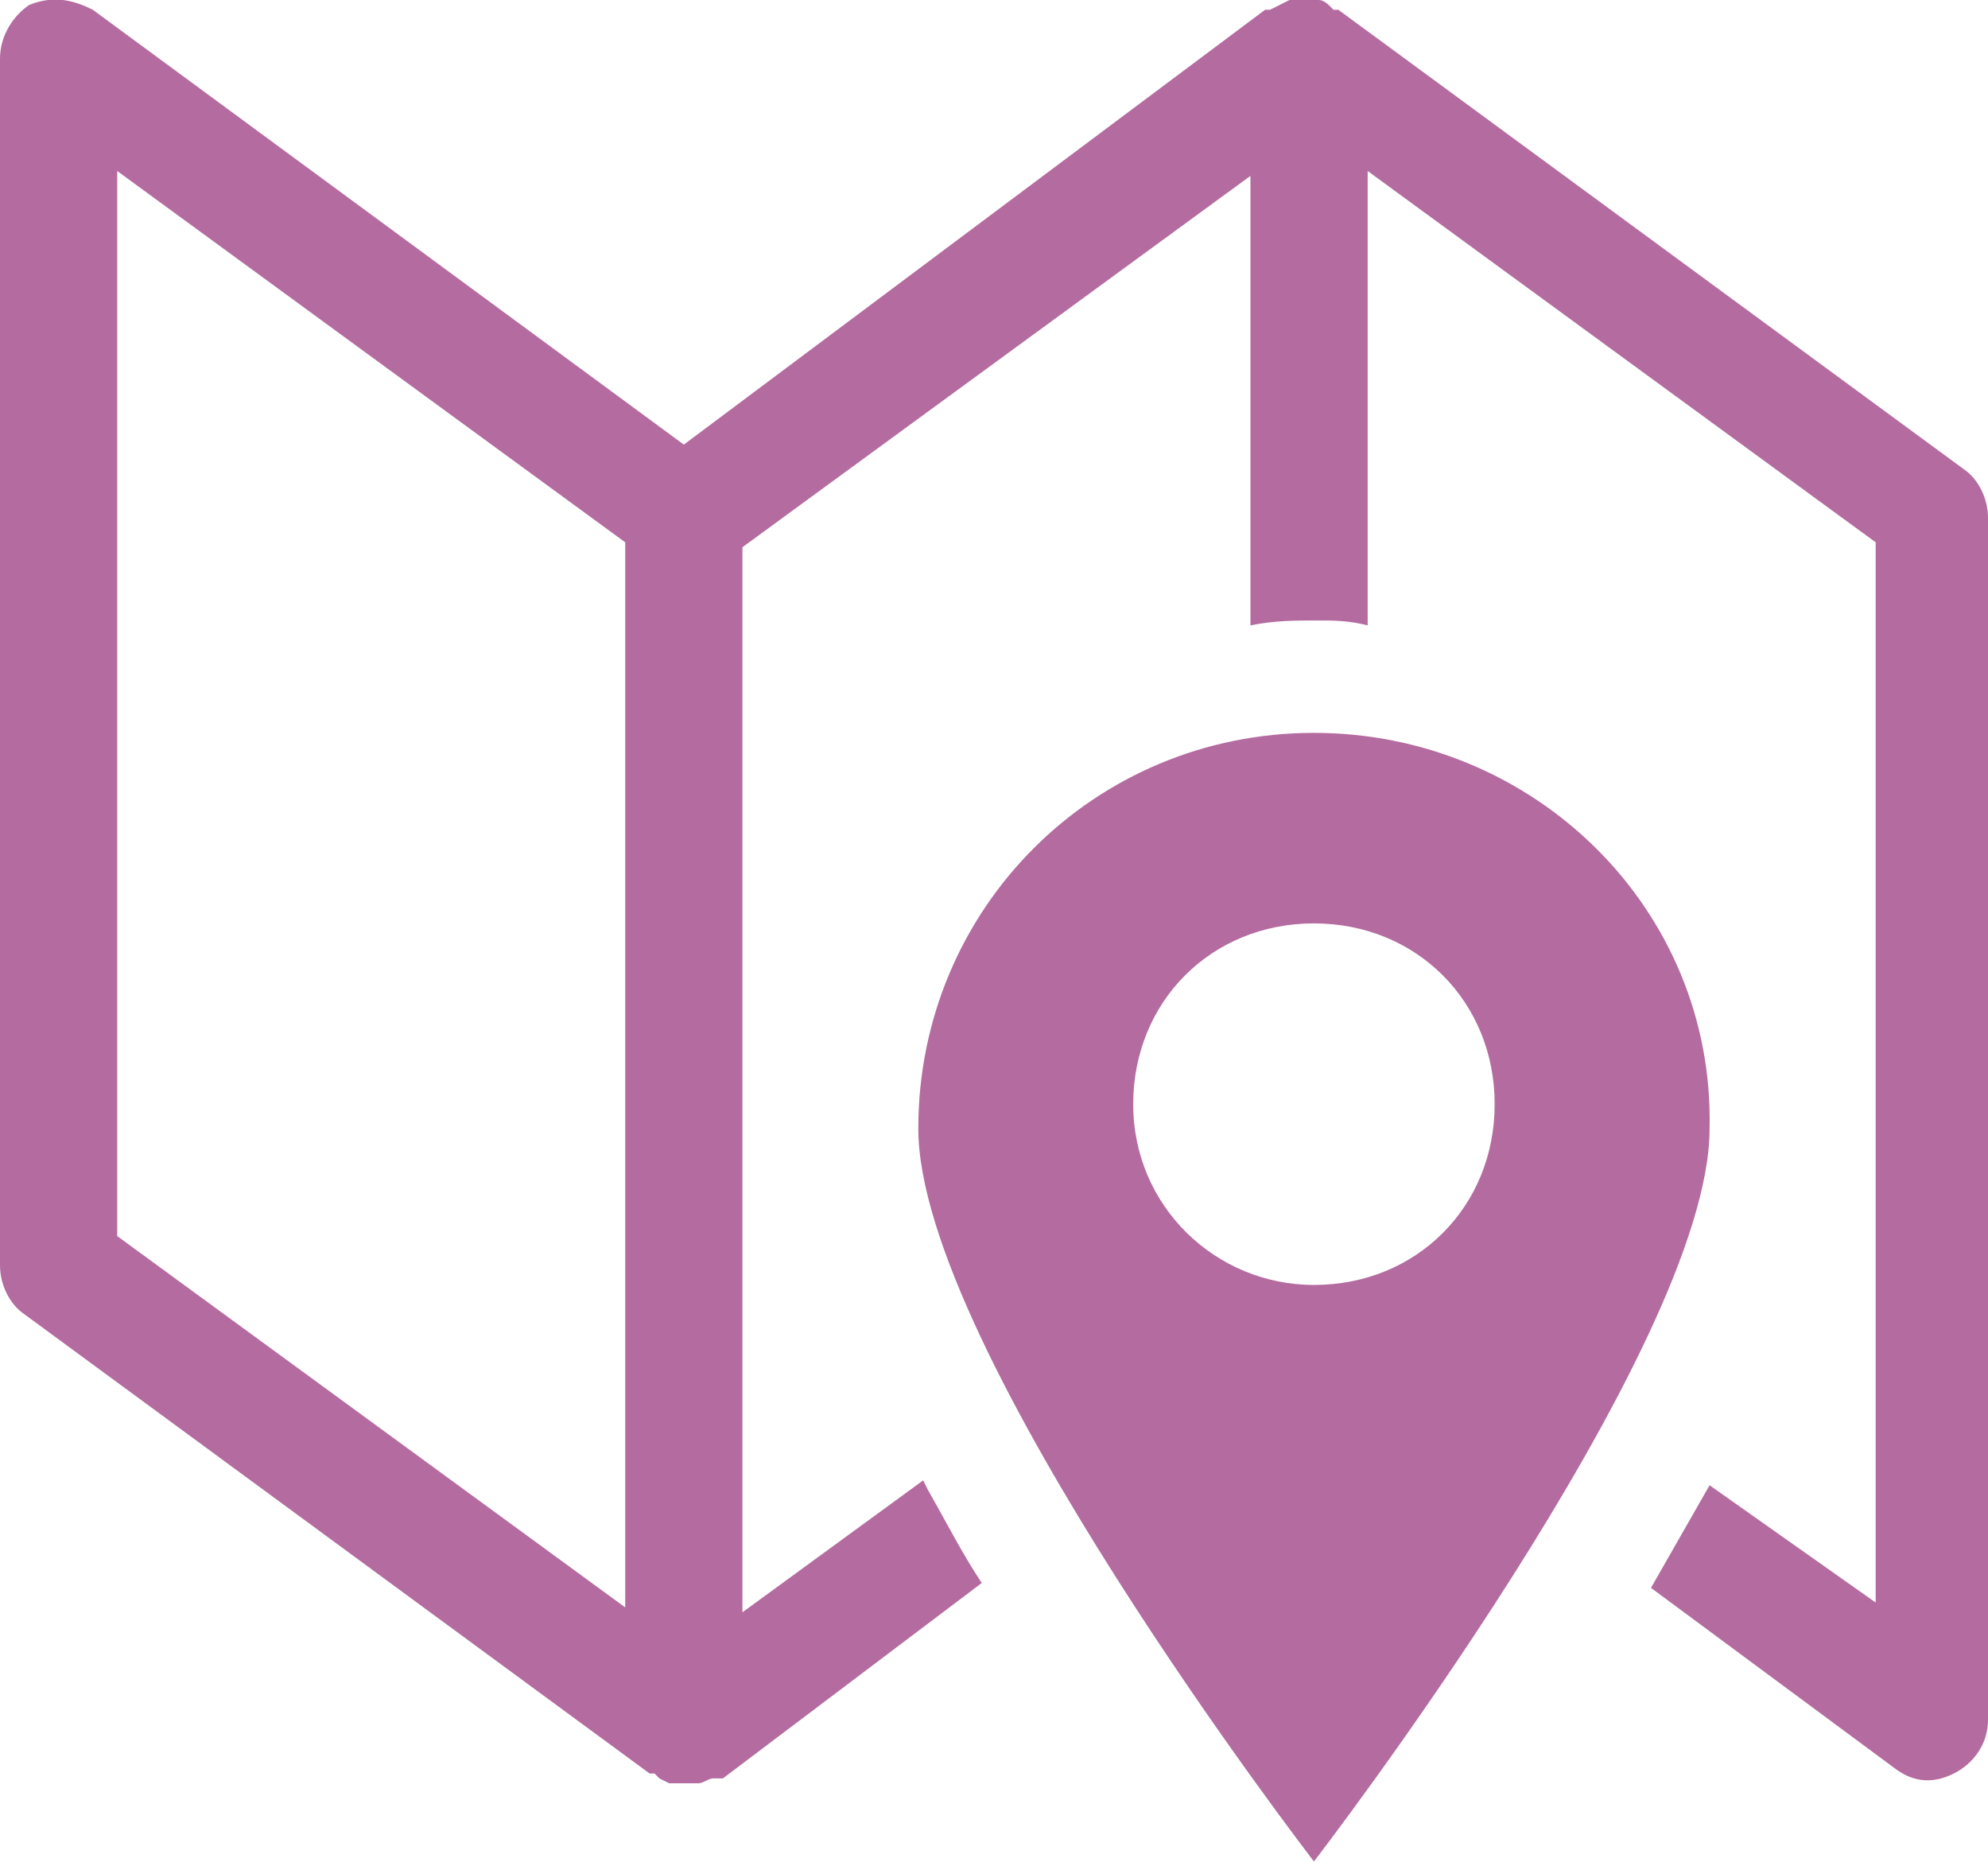
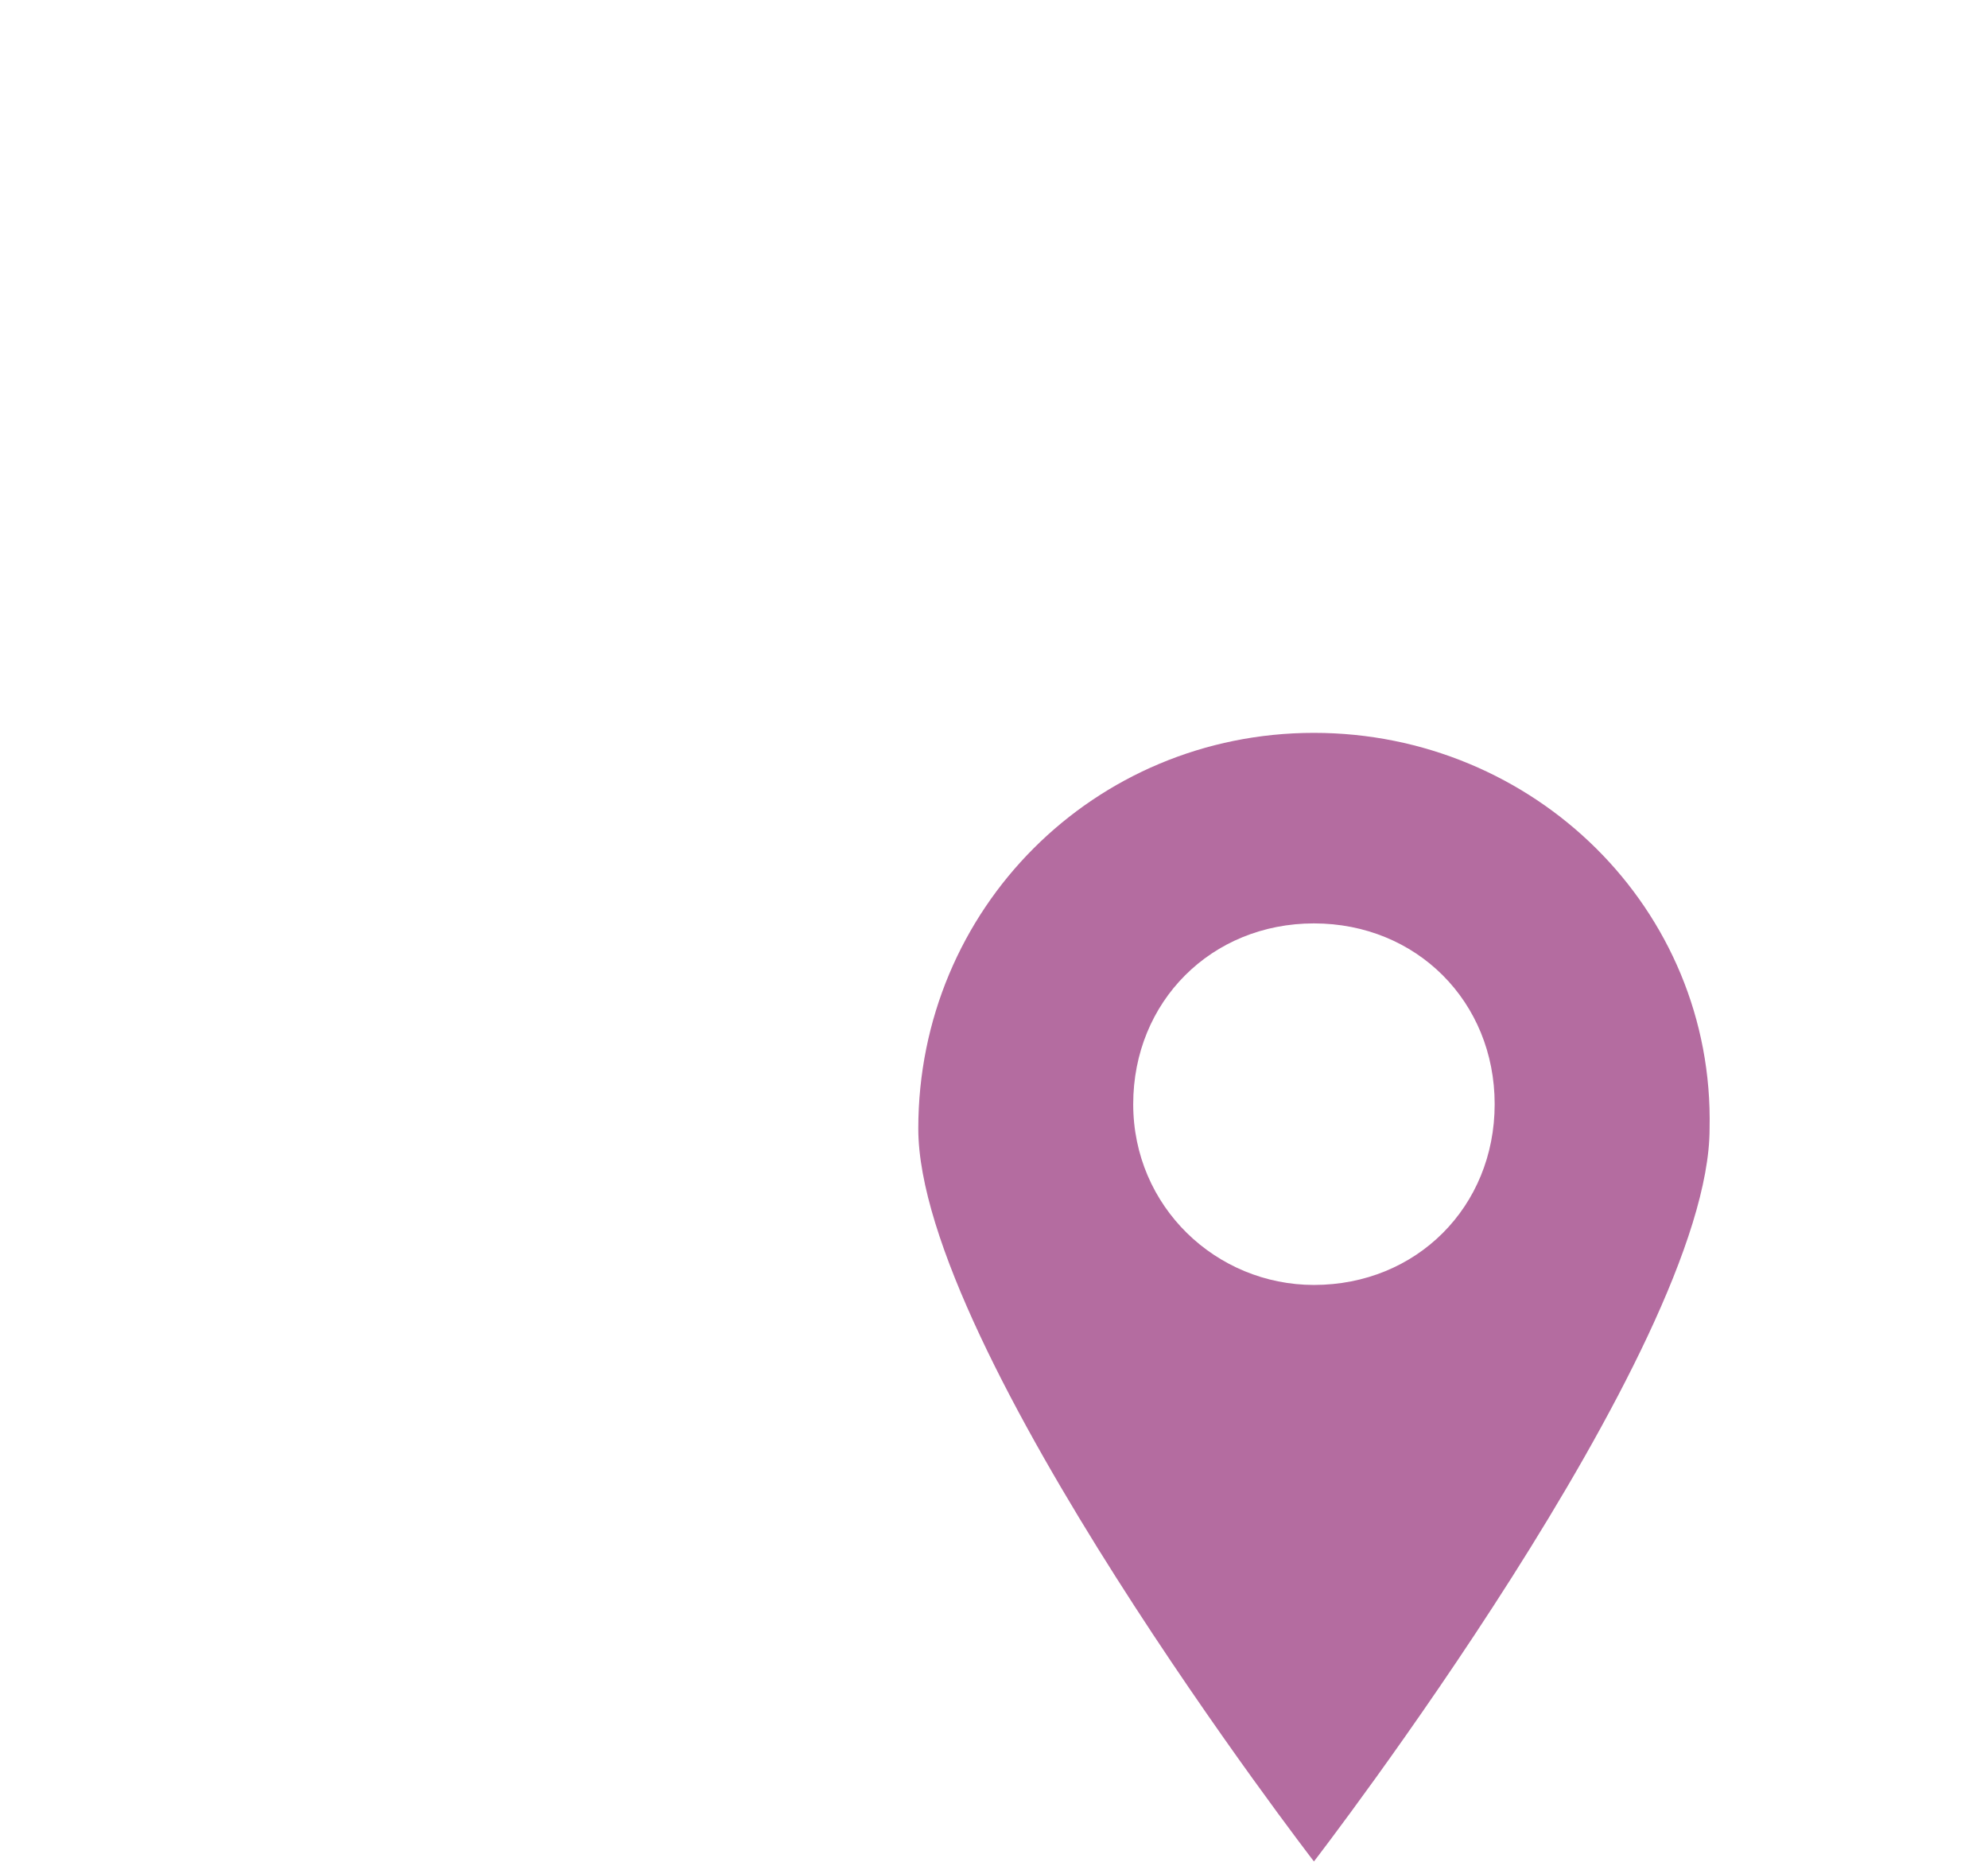
<svg xmlns="http://www.w3.org/2000/svg" version="1.1" id="レイヤー_1" x="0px" y="0px" viewBox="0 0 40.7 38.2" style="enable-background:new 0 0 40.7 38.2;" xml:space="preserve">
  <style type="text/css">
	.st0{fill:#B46CA0;}
</style>
  <g id="レイヤー_2_1_">
    <g id="レイヤー_1-2">
-       <path class="st0" d="M12.8,32.9L2.4,25.3V3.5l10.4,7.6V32.9z M40.2,9.6L27.4,0.2h-0.1l-0.1-0.1C27.2,0.1,27.1,0,27,0h-0.1    c-0.1,0-0.3,0-0.4,0h-0.1l-0.2,0.1l-0.2,0.1l-0.1,0L14,9.1L1.9,0.2C1.5,0,1.1-0.1,0.6,0.1C0.3,0.3,0,0.7,0,1.2v24.7    c0,0.4,0.2,0.8,0.5,1l12.8,9.4h0.1l0.1,0.1l0.2,0.1h0.1c0.1,0,0.3,0,0.4,0h0.1c0.1,0,0.2-0.1,0.3-0.1l0.1,0h0.1l5.3-4    c-0.4-0.6-0.7-1.2-1.1-1.9l-0.1-0.2l-3.7,2.7V11.2l10.4-7.6v9.2c0.5-0.1,0.9-0.1,1.4-0.1c0.3,0,0.6,0,1,0.1V3.5l10.4,7.6v21.7    L35,30.4c-0.4,0.7-0.8,1.4-1.2,2.1l5,3.7c0.4,0.3,0.8,0.3,1.2,0.1c0.4-0.2,0.7-0.6,0.7-1.1V10.6C40.7,10.2,40.5,9.8,40.2,9.6    L40.2,9.6z" />
      <path class="st0" d="M26.9,26.3c-2,0-3.7-1.6-3.7-3.7s1.6-3.7,3.7-3.7s3.7,1.6,3.7,3.7l0,0C30.6,24.7,29,26.3,26.9,26.3z M26.9,15    c-4.5,0-8.1,3.6-8.1,8.1l0,0c0,4.5,8.1,15,8.1,15s8.1-10.5,8.1-15C35.1,18.6,31.4,15,26.9,15z" />
    </g>
  </g>
</svg>